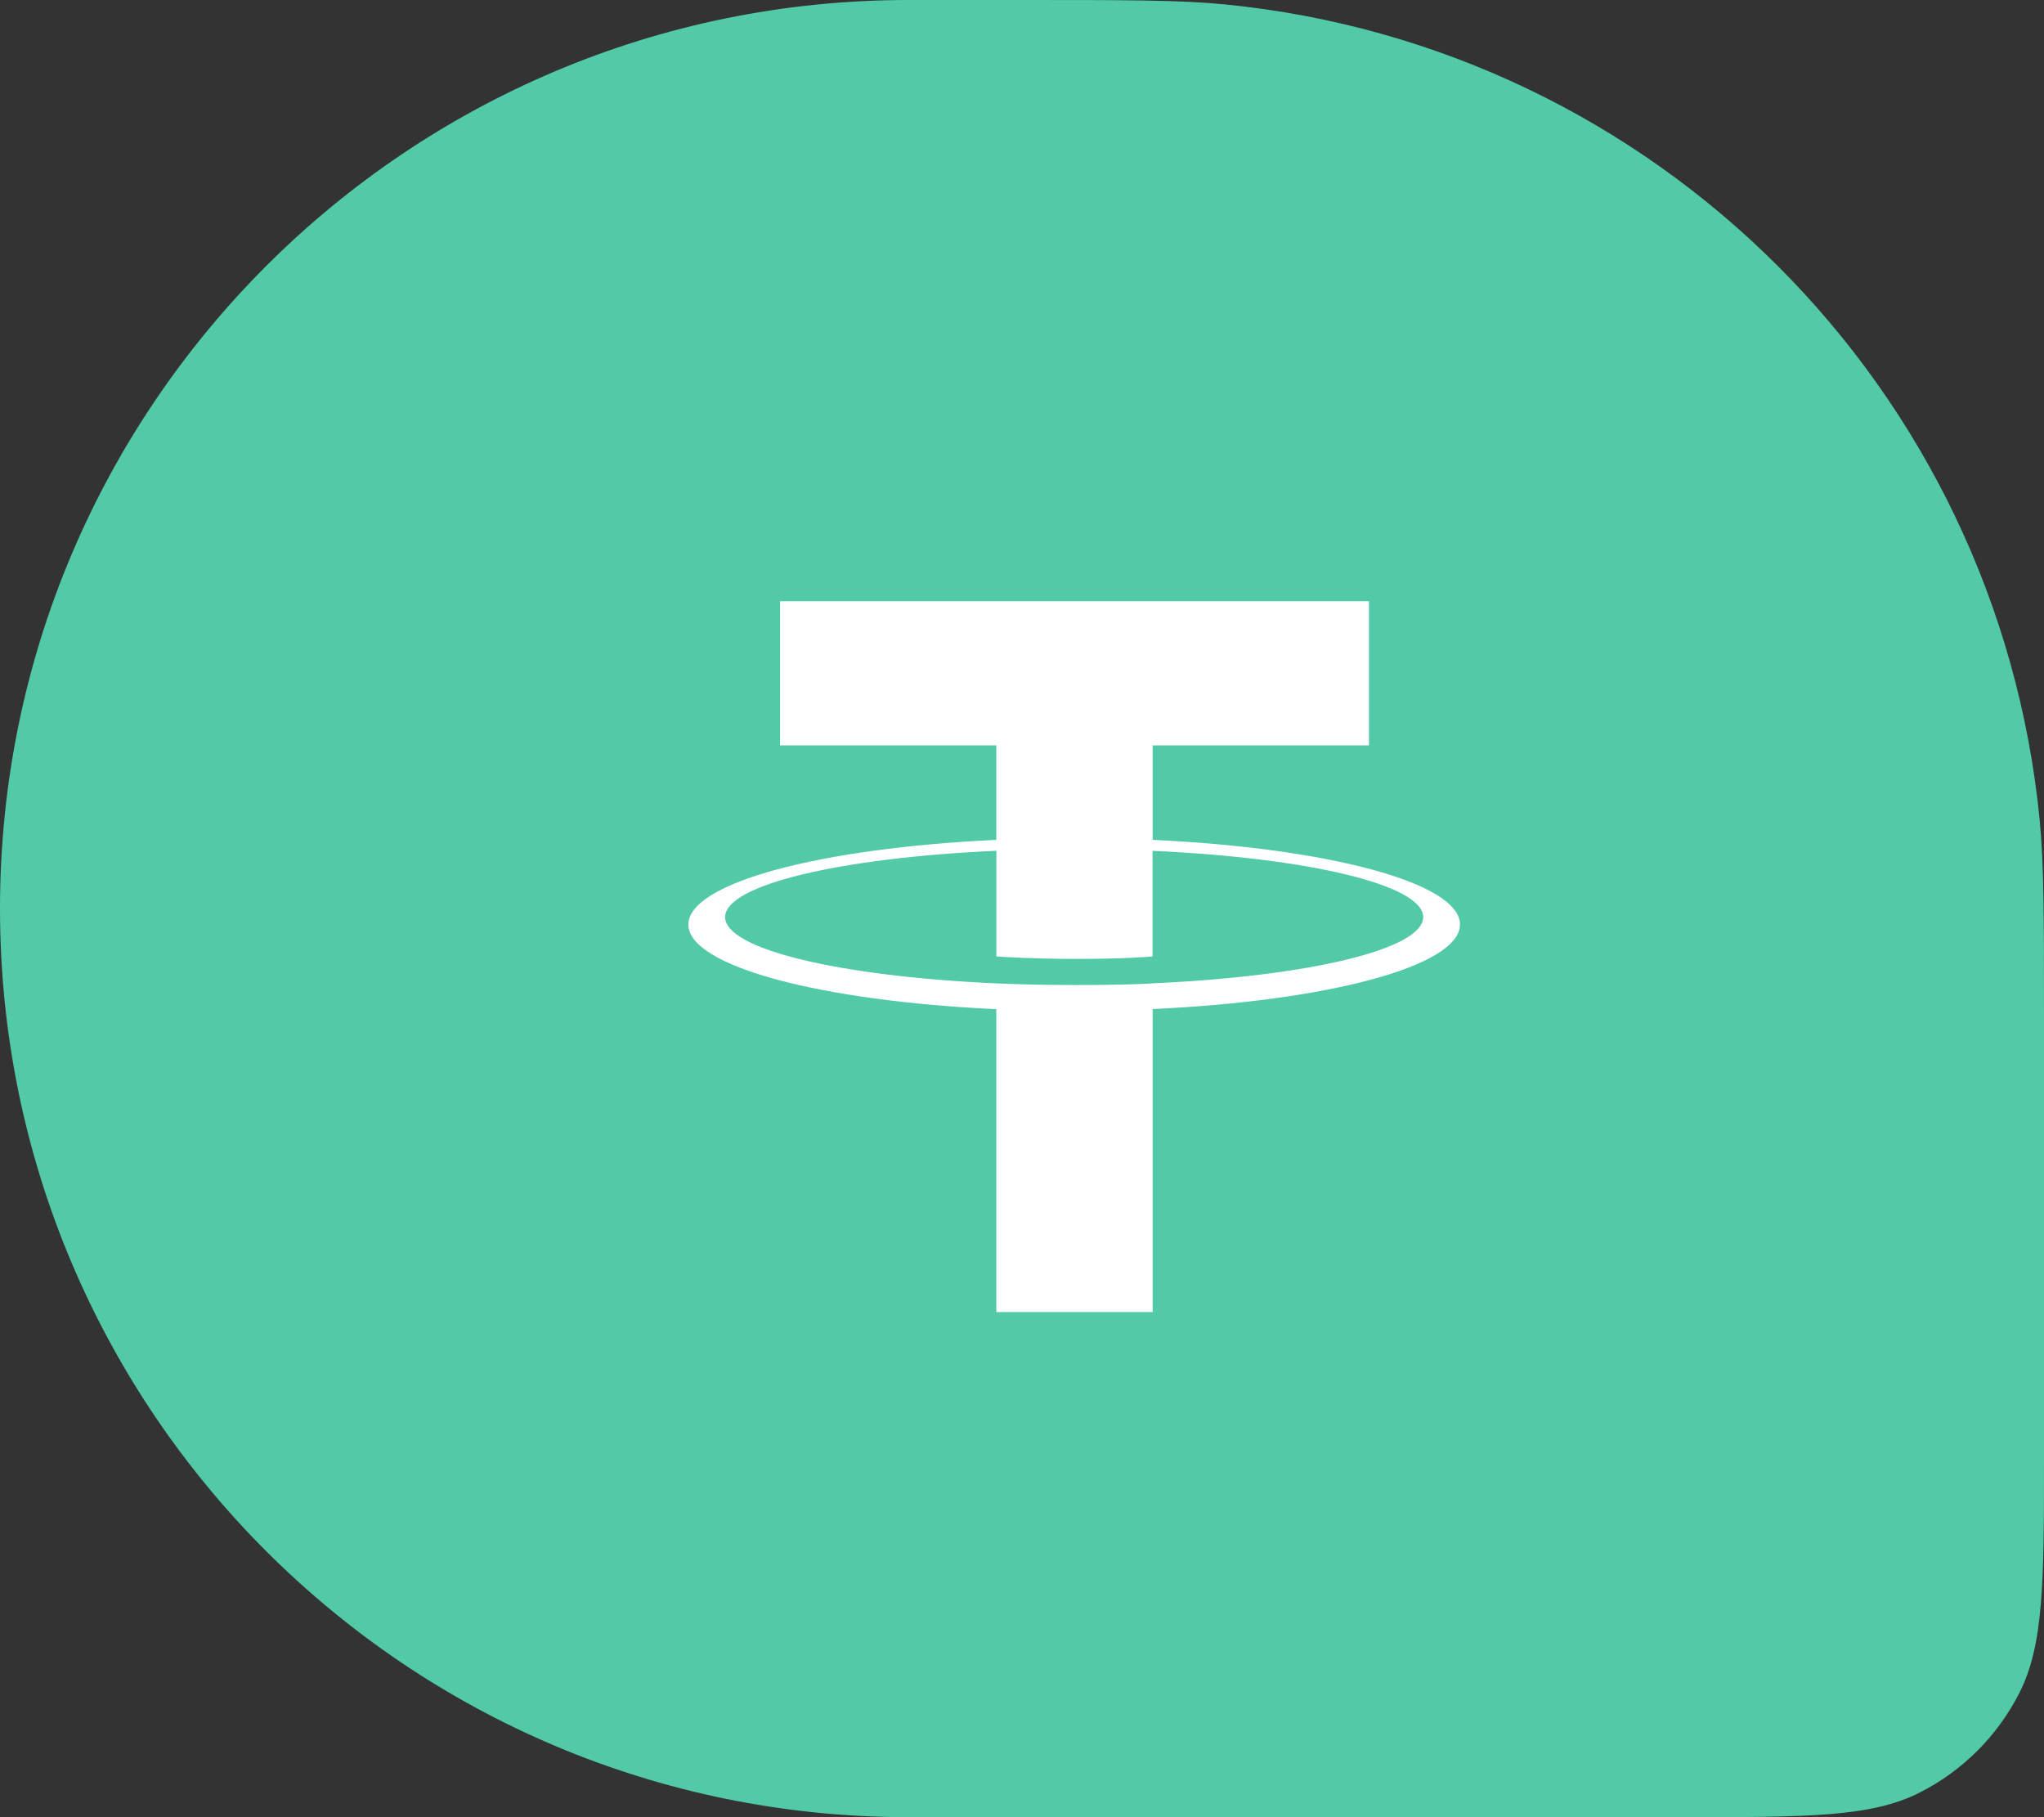
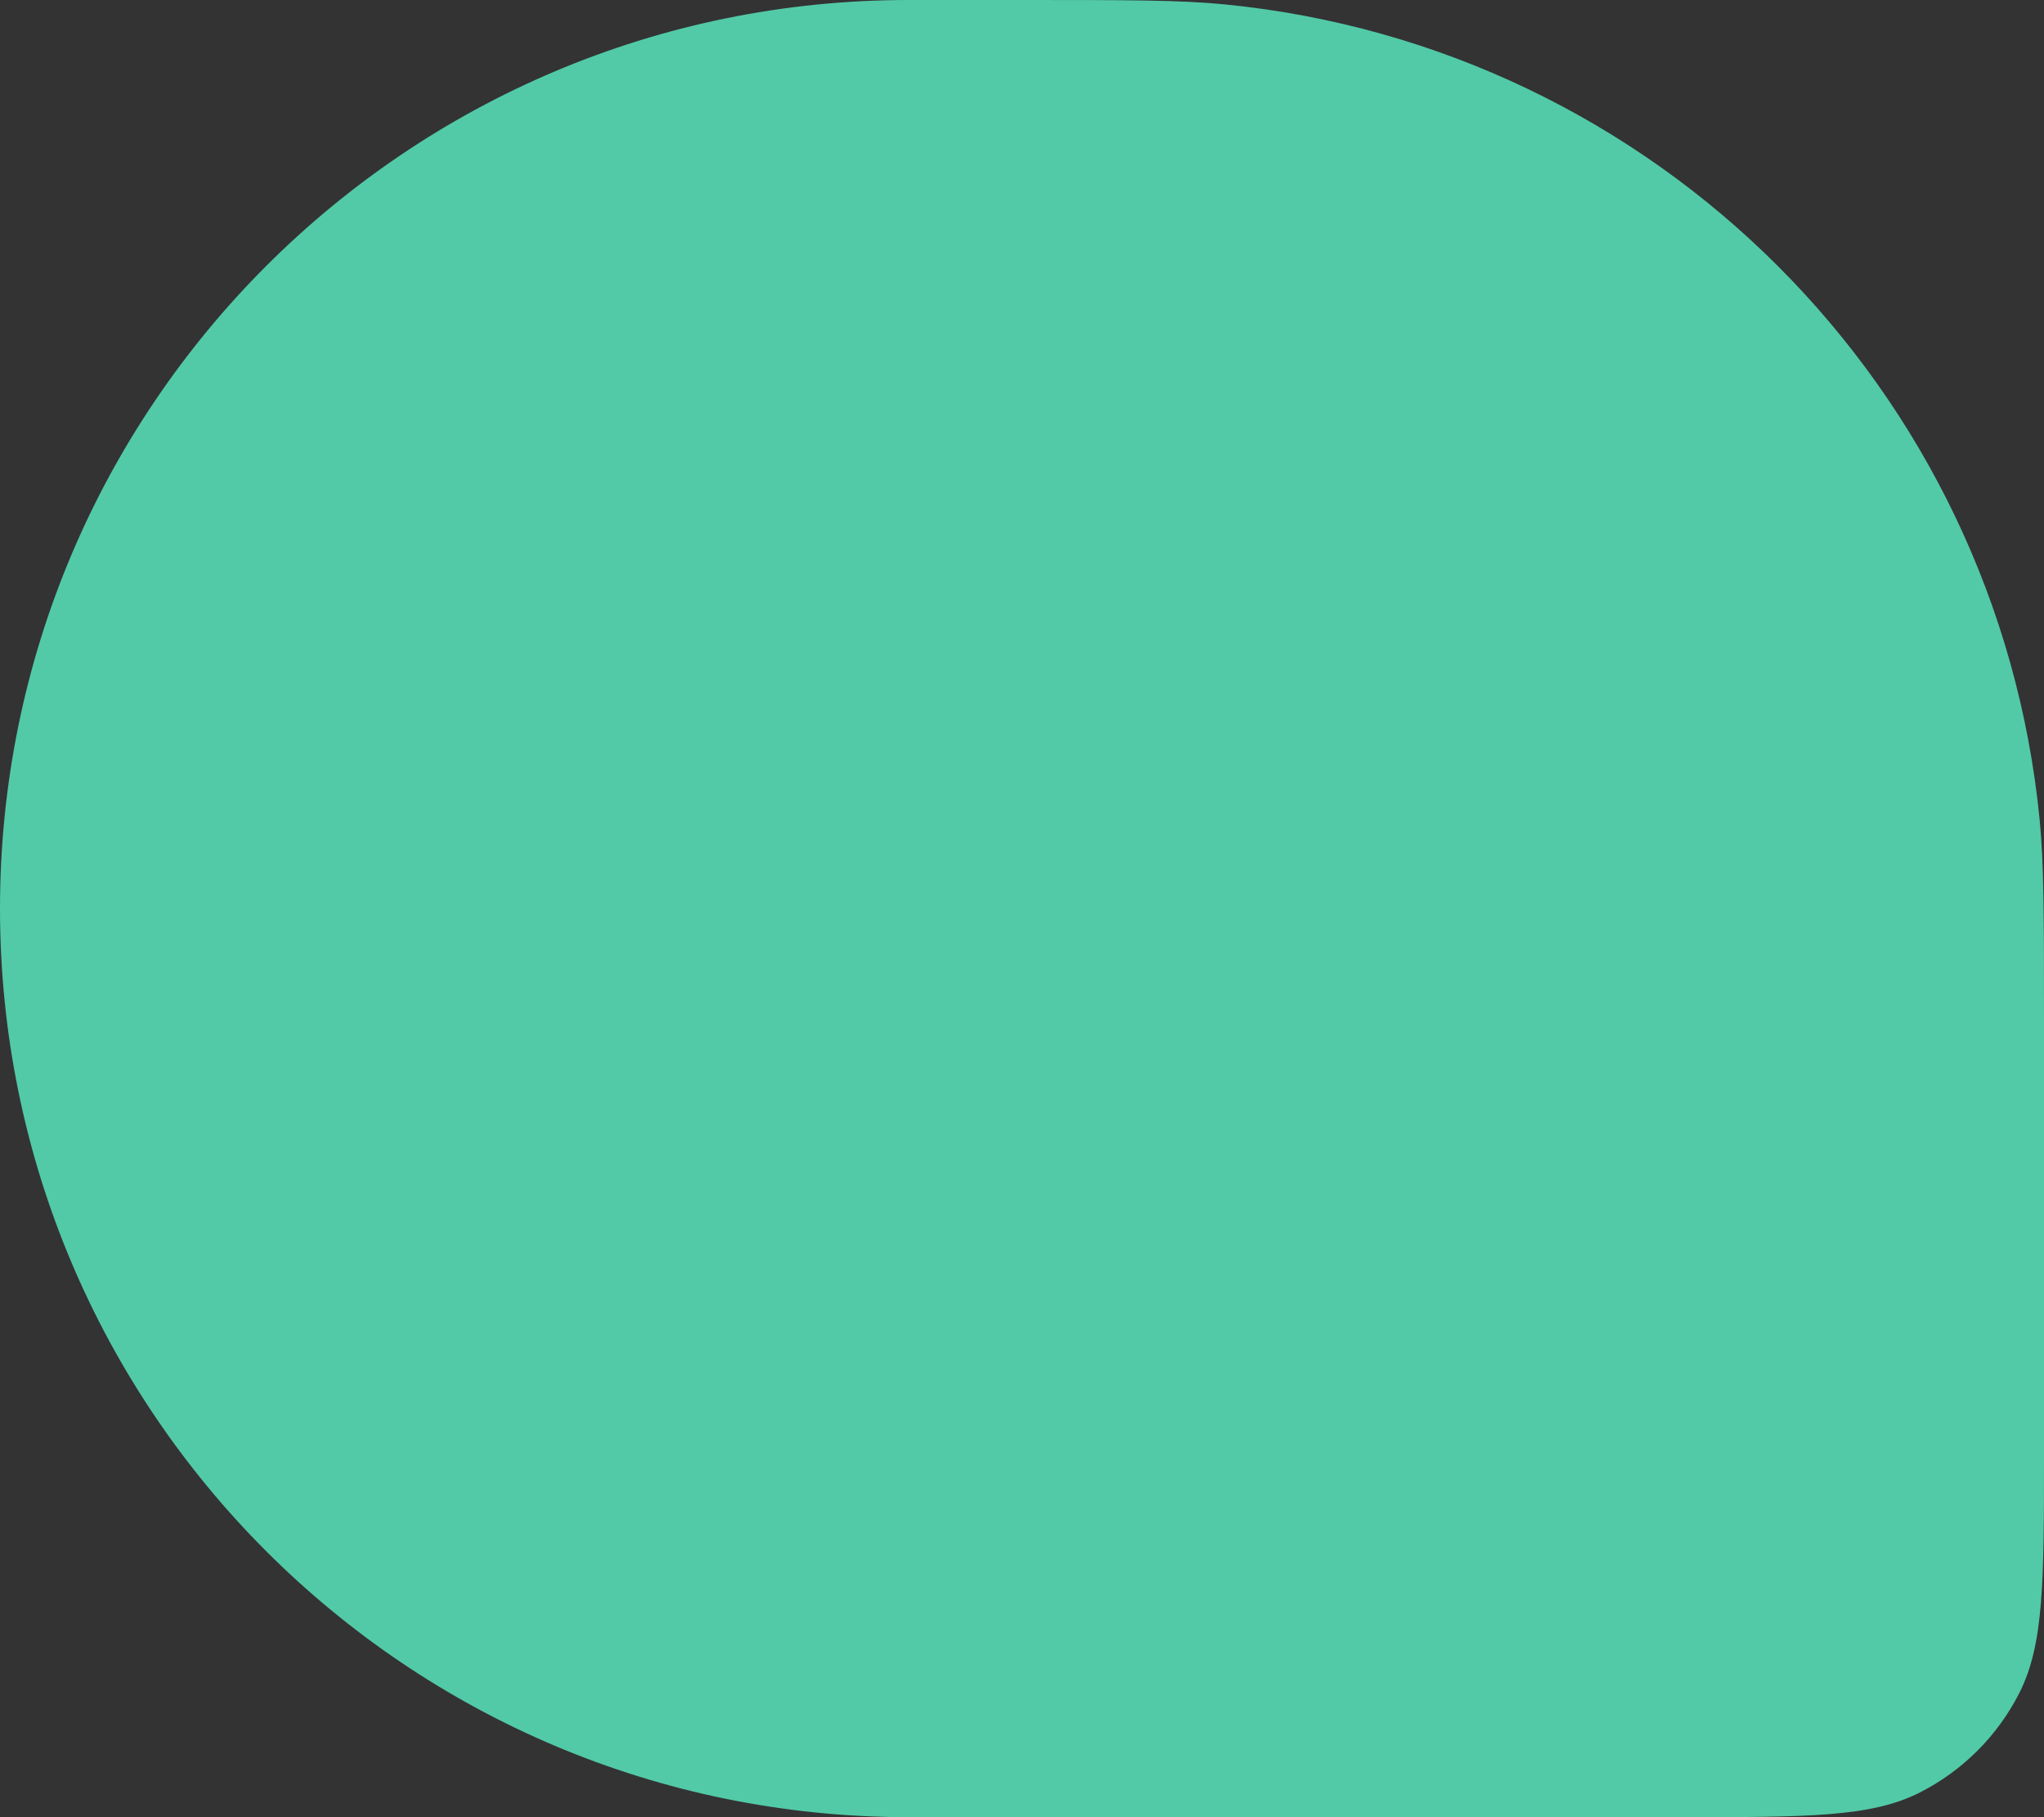
<svg xmlns="http://www.w3.org/2000/svg" width="36" height="32" viewBox="0 0 36 32" fill="none">
  <rect x="0" y="0" width="36" height="32" fill="#333333" stroke="none" />
  <path d="M0 16C0 7.163 7.163 0 16 0H18C19.857 0 20.786 0 21.568 0.077C29.165 0.825 35.175 6.835 35.923 14.432C36 15.214 36 16.143 36 18V25.6C36 27.84 36 28.96 35.564 29.816C35.181 30.569 34.569 31.18 33.816 31.564C32.96 32 31.84 32 29.6 32H16C7.163 32 0 24.837 0 16Z" fill="#52CAA7" />
-   <path fill-rule="evenodd" clip-rule="evenodd" d="M20.301 17.317C20.224 17.323 19.825 17.346 18.935 17.346C18.227 17.346 17.725 17.325 17.549 17.317C14.813 17.196 12.771 16.72 12.771 16.15C12.771 15.58 14.813 15.104 17.549 14.982V16.843C17.727 16.855 18.24 16.886 18.948 16.886C19.797 16.886 20.222 16.85 20.299 16.843V14.983C23.028 15.105 25.066 15.581 25.066 16.15C25.066 16.719 23.029 17.195 20.299 17.316L20.301 17.317ZM20.301 14.791V13.126H24.111V10.588H13.739V13.126H17.548V14.79C14.452 14.933 12.124 15.546 12.124 16.281C12.124 17.016 14.452 17.628 17.548 17.771V23.105H20.301V17.769C23.389 17.627 25.714 17.014 25.714 16.28C25.714 15.546 23.391 14.933 20.301 14.79L20.301 14.791Z" fill="white" />
</svg>